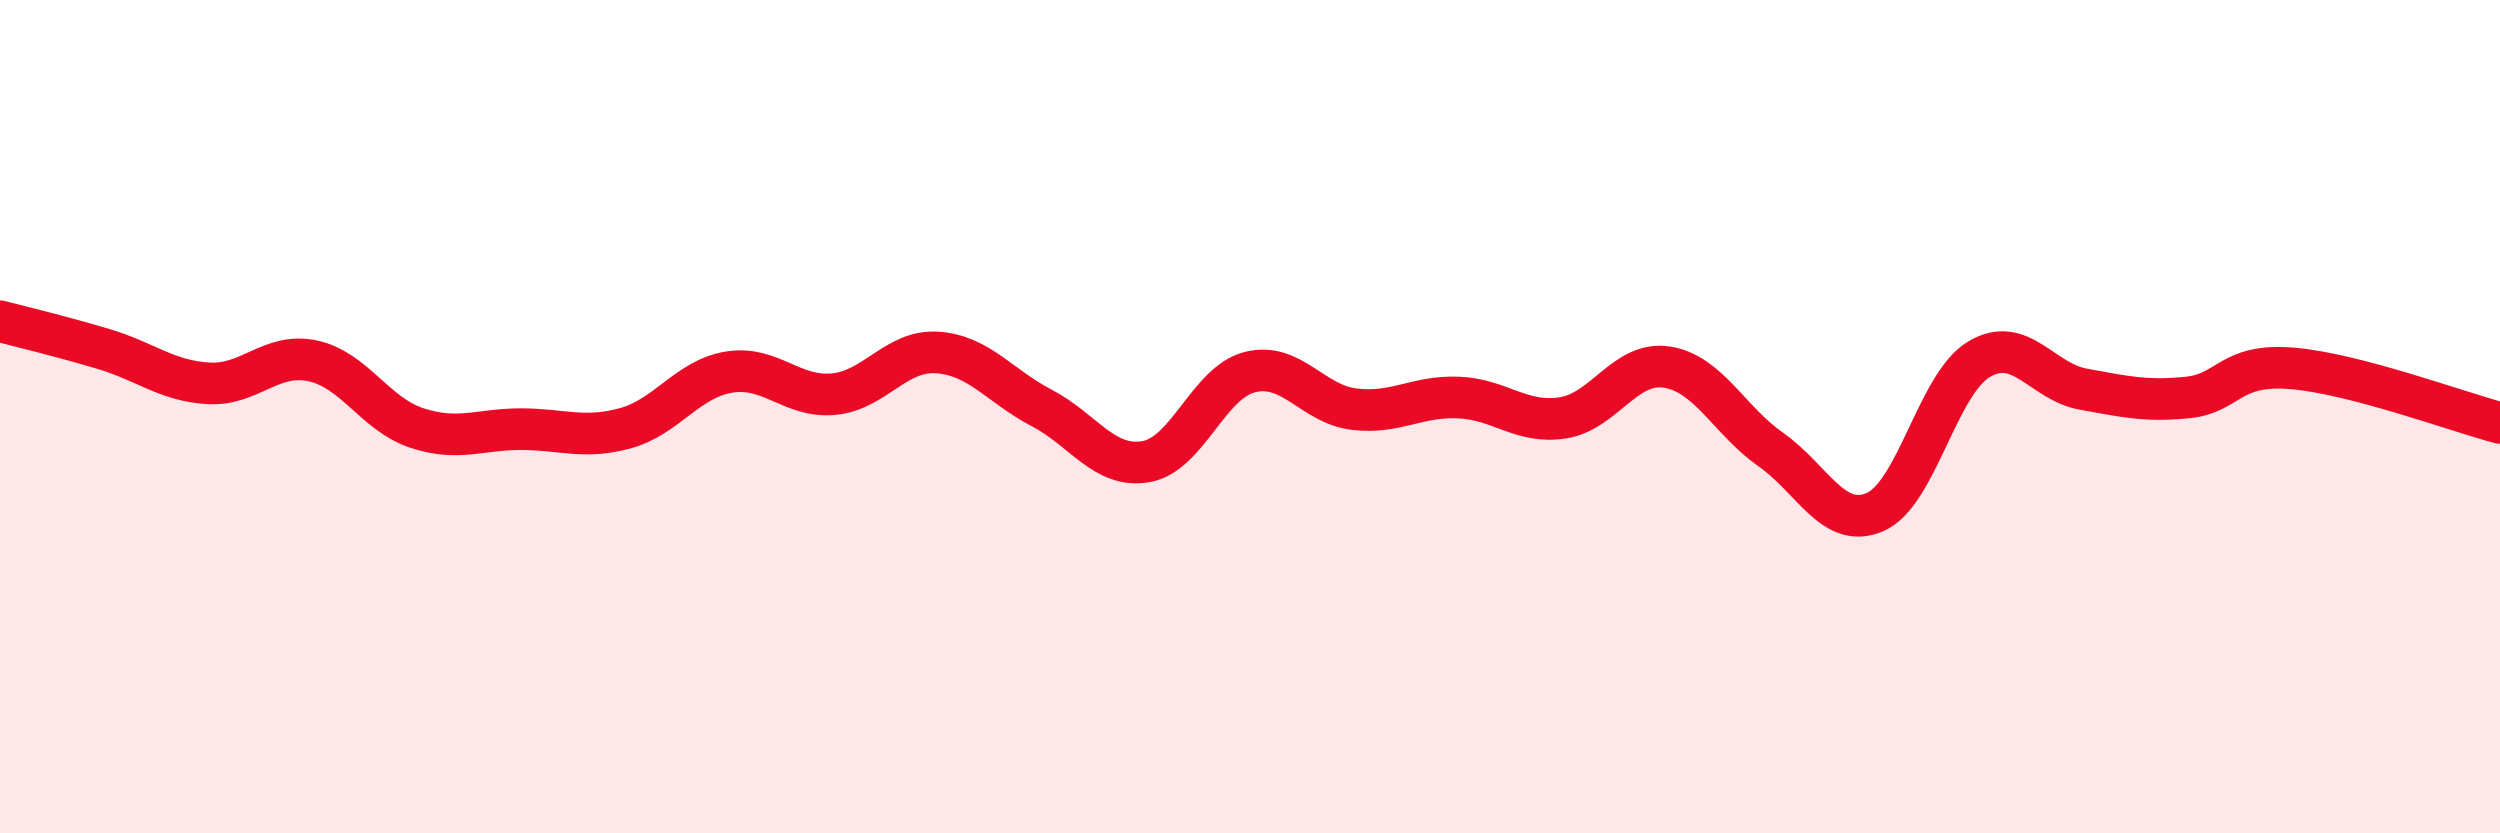
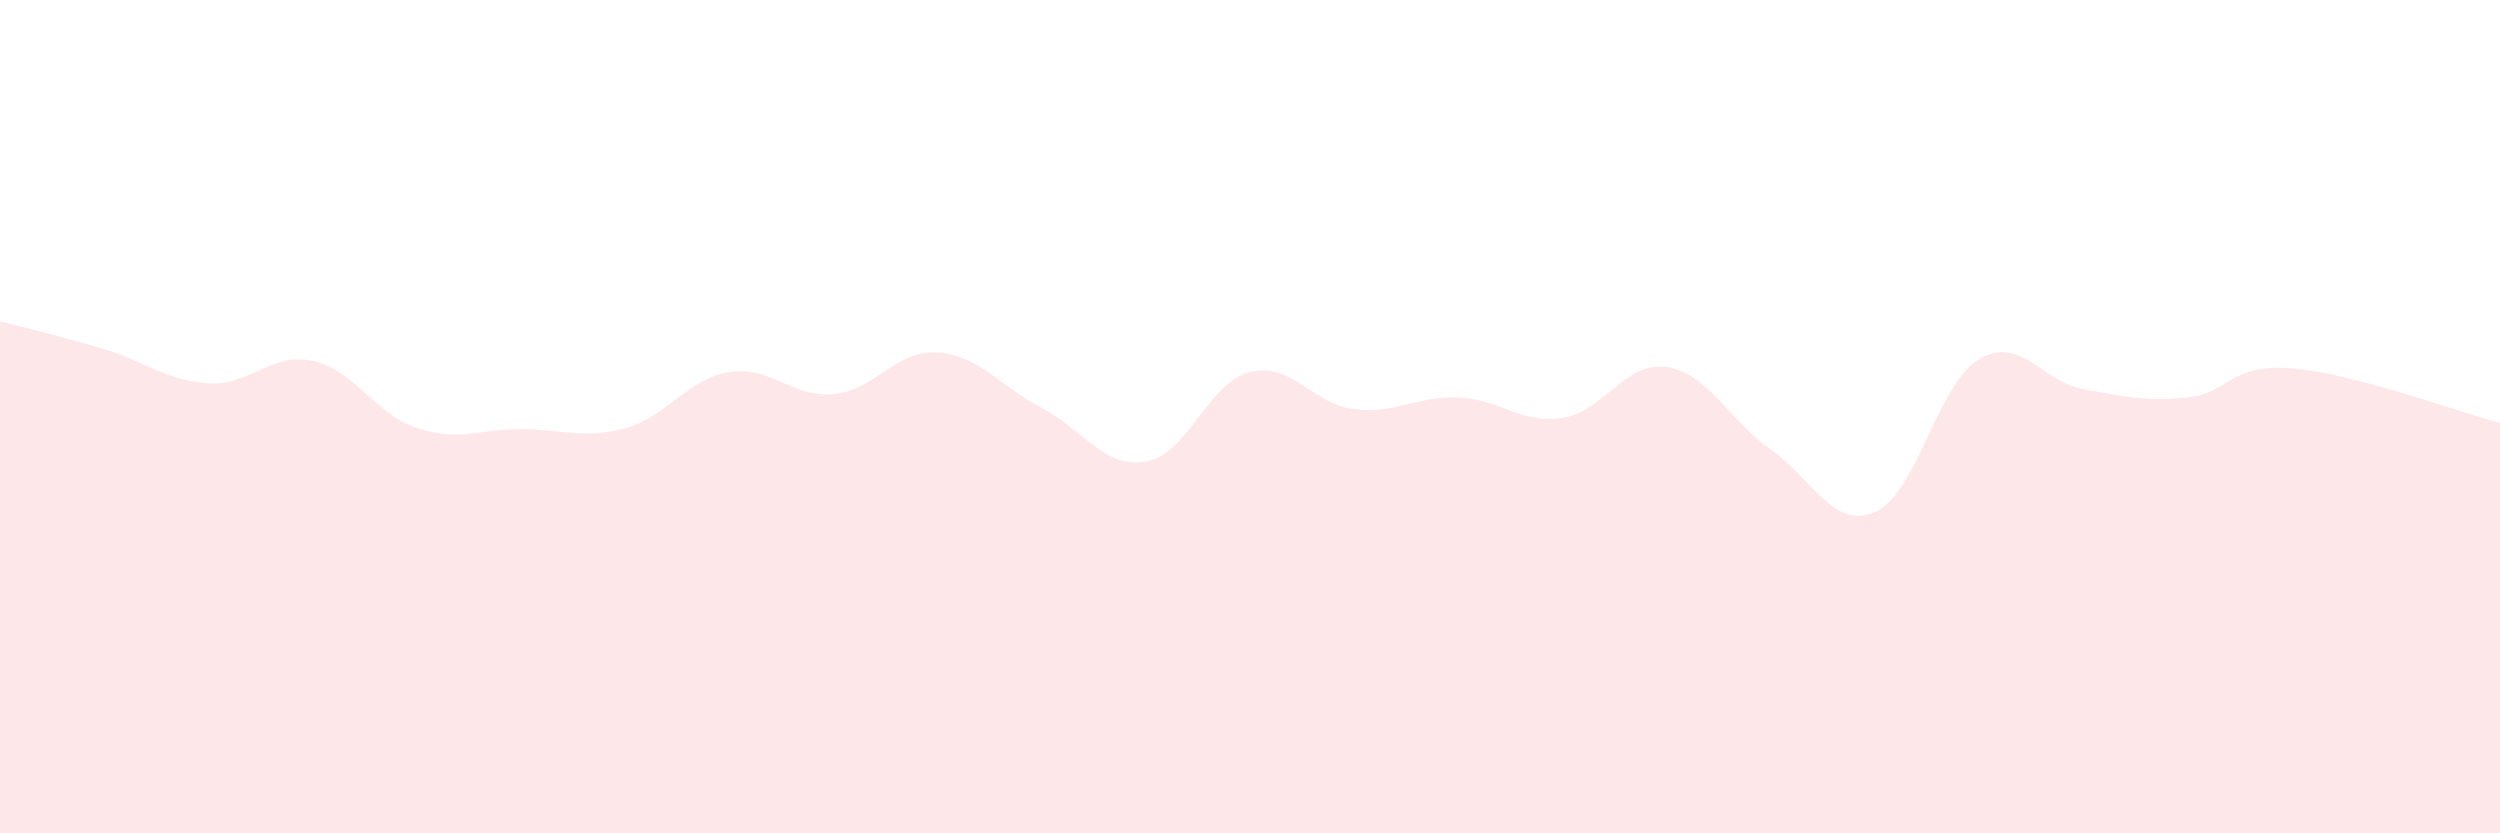
<svg xmlns="http://www.w3.org/2000/svg" width="60" height="20" viewBox="0 0 60 20">
  <path d="M 0,7.71 C 0.5,7.84 1.5,8.08 2.5,8.38 C 3.5,8.68 4,9.14 5,9.2 C 6,9.26 6.5,8.45 7.5,8.66 C 8.5,8.87 9,9.94 10,10.27 C 11,10.6 11.5,10.3 12.5,10.3 C 13.5,10.3 14,10.55 15,10.28 C 16,10.01 16.5,9.09 17.5,8.93 C 18.5,8.77 19,9.55 20,9.46 C 21,9.37 21.5,8.39 22.5,8.46 C 23.5,8.53 24,9.27 25,9.79 C 26,10.31 26.5,11.25 27.5,11.08 C 28.5,10.91 29,9.18 30,8.93 C 31,8.68 31.5,9.7 32.5,9.82 C 33.5,9.94 34,9.5 35,9.54 C 36,9.58 36.5,10.18 37.5,10.03 C 38.5,9.88 39,8.66 40,8.81 C 41,8.96 41.5,10.09 42.5,10.79 C 43.5,11.49 44,12.72 45,12.29 C 46,11.86 46.5,9.21 47.5,8.62 C 48.5,8.03 49,9.16 50,9.34 C 51,9.52 51.5,9.64 52.5,9.54 C 53.5,9.44 53.5,8.72 55,8.84 C 56.5,8.96 59,9.89 60,10.15L60 20L0 20Z" fill="#EB0A25" opacity="0.1" stroke-linecap="round" stroke-linejoin="round" />
-   <path d="M 0,7.71 C 0.5,7.84 1.5,8.08 2.5,8.38 C 3.5,8.68 4,9.14 5,9.2 C 6,9.26 6.5,8.45 7.5,8.66 C 8.5,8.87 9,9.94 10,10.27 C 11,10.6 11.5,10.3 12.5,10.3 C 13.5,10.3 14,10.55 15,10.28 C 16,10.01 16.5,9.09 17.5,8.93 C 18.5,8.77 19,9.55 20,9.46 C 21,9.37 21.5,8.39 22.5,8.46 C 23.5,8.53 24,9.27 25,9.79 C 26,10.31 26.5,11.25 27.5,11.08 C 28.5,10.91 29,9.18 30,8.93 C 31,8.68 31.5,9.7 32.5,9.82 C 33.5,9.94 34,9.5 35,9.54 C 36,9.58 36.5,10.18 37.5,10.03 C 38.5,9.88 39,8.66 40,8.81 C 41,8.96 41.5,10.09 42.5,10.79 C 43.5,11.49 44,12.72 45,12.29 C 46,11.86 46.5,9.21 47.5,8.62 C 48.5,8.03 49,9.16 50,9.34 C 51,9.52 51.5,9.64 52.5,9.54 C 53.5,9.44 53.5,8.72 55,8.84 C 56.5,8.96 59,9.89 60,10.15" stroke="#EB0A25" stroke-width="1" fill="none" stroke-linecap="round" stroke-linejoin="round" />
</svg>